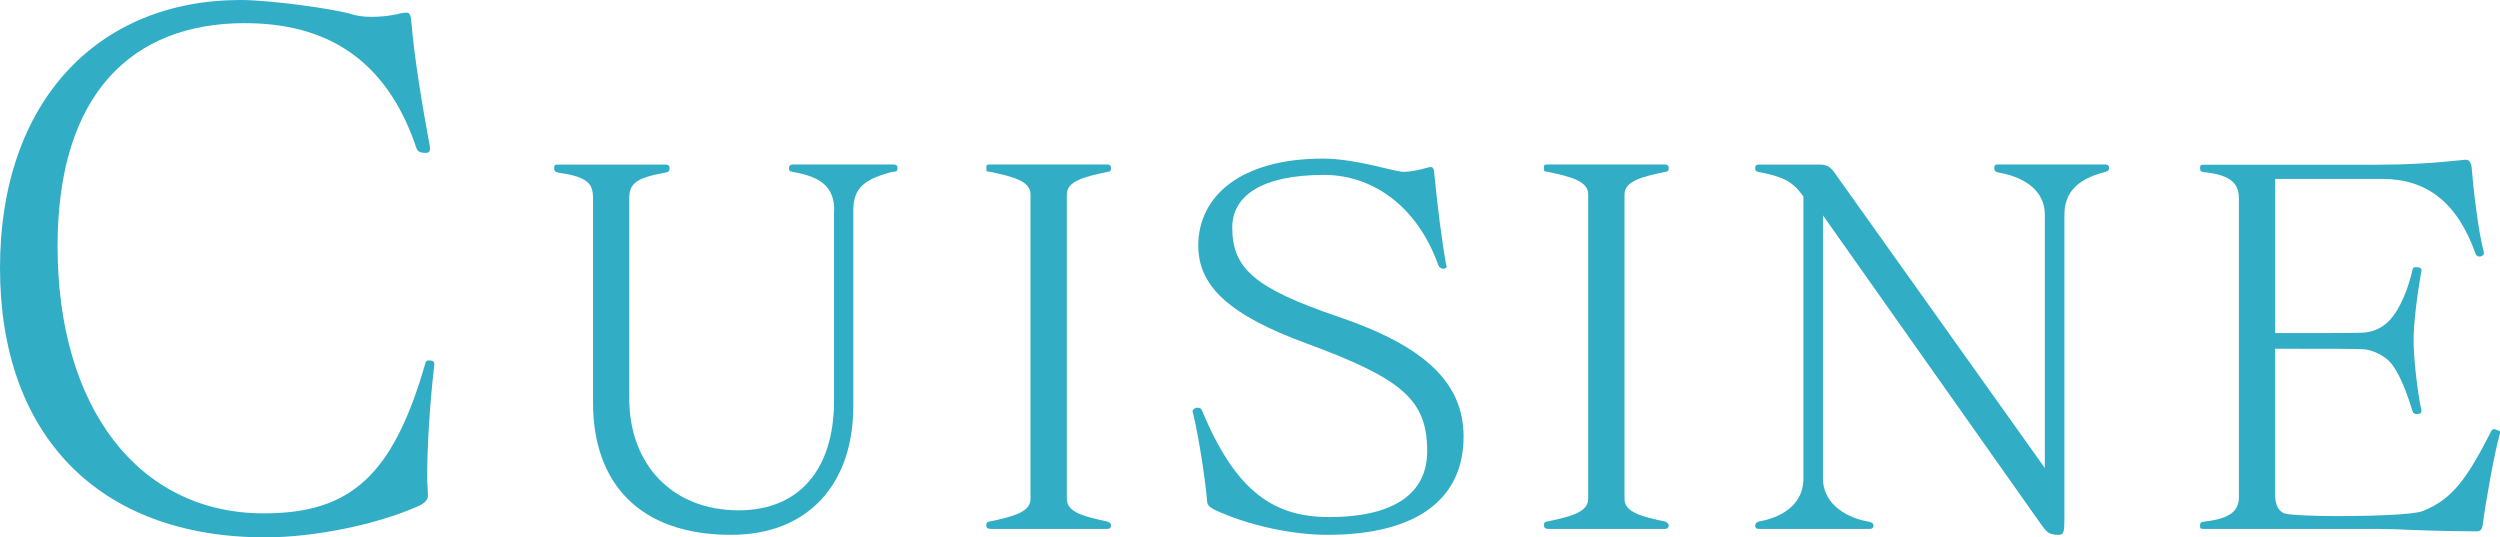
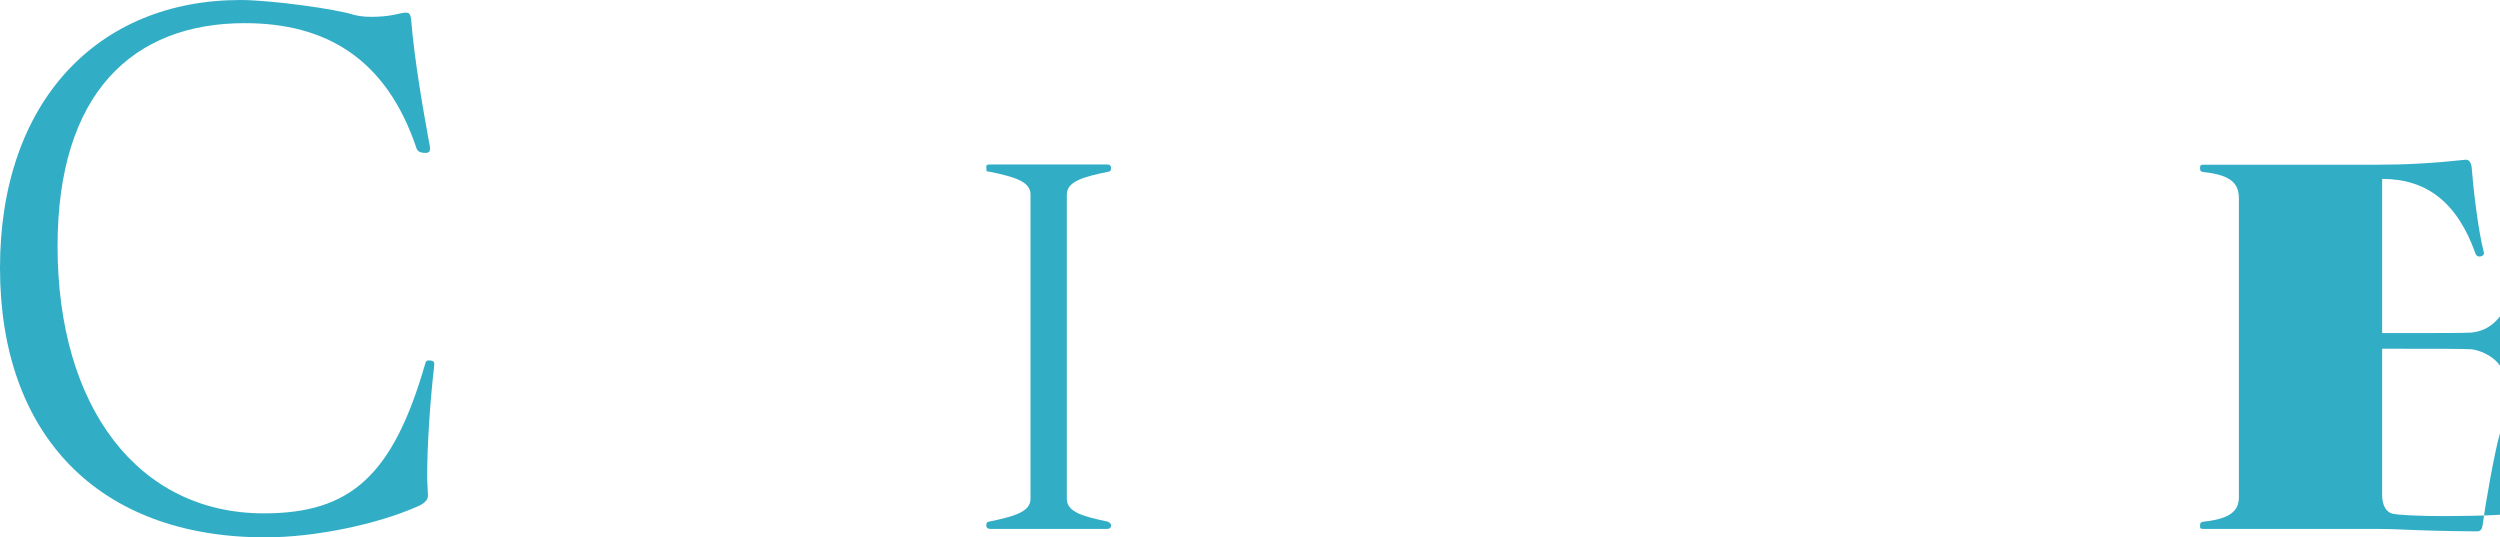
<svg xmlns="http://www.w3.org/2000/svg" id="_レイヤー_2" viewBox="0 0 237.55 51.05">
  <g id="_レイアウト">
    <path d="M41.26,34.73c-.4,3.47-.67,7.6-.67,10.53,0,.67.07,1.33.07,1.87,0,.27-.2.67-1,1-3.93,1.73-9.8,2.93-14.46,2.93C9.33,51.05,0,41.32,0,25.46S9.33,0,22.86,0c2.87,0,9.13.87,10.73,1.4.47.13,1.07.2,1.67.2.8,0,1.6-.07,2.2-.2.53-.13.93-.2,1.13-.2.33,0,.4.2.47.6.33,4.07,1.2,8.93,1.8,12.2v.13c0,.27-.13.4-.4.4-.4,0-.73-.07-.87-.4-2.87-8.6-8.66-11.93-16.33-11.93C12.6,2.2,5.47,8.86,5.47,23.39c0,15.33,7.67,25.39,19.6,25.39,8.26,0,12.26-3.6,15.33-14.2.07-.27.13-.33.33-.33h.2c.2.07.33.07.33.33v.13Z" style="fill:#32adc6;" />
-     <path d="M79.27,20.02c0-2.24-1.21-3.22-3.97-3.69-.09-.05-.33.05-.33-.37,0-.23.14-.33.37-.33h9.57c.23,0,.37.09.37.33,0,.42-.23.33-.51.37-2.61.7-3.69,1.49-3.69,3.69v18.57c0,7.37-4.25,12.23-11.62,12.23-8.77,0-13.11-4.99-13.11-12.55v-19.41c0-1.45-.51-2.05-3.36-2.47-.19-.05-.33-.09-.33-.42,0-.28.05-.33.37-.33h10.22c.23,0,.37.09.37.33,0,.33-.14.37-.33.42-2.89.51-3.5,1.07-3.5,2.47v18.99c0,6.21,4.01,10.64,10.41,10.64,5.69,0,9.05-3.83,9.05-10.41v-18.06Z" style="fill:#32adc6;" />
    <path d="M94.09,50.25c-.23,0-.37-.09-.37-.33s.05-.33.33-.37c2.24-.47,3.87-.89,3.87-2.15v-28.93c0-1.26-1.63-1.68-3.87-2.15-.28-.05-.33.05-.33-.37v-.09c0-.19.05-.23.37-.23h11.11c.23,0,.37.09.37.33,0,.42-.23.33-.33.37-2.24.47-3.87.89-3.87,2.15v28.93c0,1.26,1.63,1.68,3.87,2.15.09.05.33.14.33.37s-.14.33-.37.33h-11.11Z" style="fill:#32adc6;" />
-     <path d="M114.2,38.96c3.22,7.79,6.86,10.17,12.08,10.17,6.39,0,9.33-2.38,9.33-6.25,0-4.85-2.29-6.86-11.39-10.22-7.42-2.71-10.36-5.46-10.36-9.33,0-4.67,4.01-8.26,11.85-8.26,3.13,0,6.81,1.26,7.65,1.26.7,0,1.73-.23,2.15-.37.19-.05.33-.09.42-.09.19,0,.28.09.33.37.33,3.41.75,6.72,1.17,9.01,0,0,.05.05.05.09s-.09.14-.23.19c-.14,0-.23,0-.33-.05-.09-.05-.19-.14-.23-.23-2.05-5.79-6.39-8.63-10.87-8.63-5.97,0-8.73,2.01-8.73,4.99,0,3.92,2.15,5.79,10.08,8.49,8.26,2.8,11.9,6.3,11.9,11.39,0,5.69-4.11,9.33-12.97,9.33-3.27,0-7.51-.89-10.69-2.38-.23-.14-.65-.33-.7-.7-.14-1.82-.75-6.02-1.35-8.49,0-.05-.05-.09-.05-.14,0-.19.14-.28.37-.37.23,0,.42,0,.51.23Z" style="fill:#32adc6;" />
-     <path d="M147.08,50.25c-.23,0-.37-.09-.37-.33s.05-.33.33-.37c2.24-.47,3.87-.89,3.87-2.15v-28.93c0-1.26-1.63-1.68-3.87-2.15-.28-.05-.33.05-.33-.37v-.09c0-.19.05-.23.37-.23h11.11c.23,0,.37.09.37.33,0,.42-.23.33-.33.37-2.24.47-3.87.89-3.87,2.15v28.93c0,1.26,1.63,1.68,3.87,2.15.09.05.33.14.33.37s-.14.33-.37.33h-11.11Z" style="fill:#32adc6;" />
-     <path d="M173.22,20.44v25.06c0,2.05,1.73,3.59,4.29,4.06.28.05.51.14.51.37s-.14.33-.37.33h-10.5c-.23,0-.37-.09-.37-.33s.23-.33.33-.37c2.8-.51,4.25-2.05,4.25-4.06v-26.83c-1.03-1.45-1.91-1.87-4.25-2.33-.19-.05-.33-.05-.33-.37,0-.28.14-.33.37-.33h5.83c.7,0,1.03.33,1.35.79l19.97,28.04v-24.08c0-2.15-1.73-3.55-4.48-4.01-.09-.05-.33-.05-.33-.42,0-.28.14-.33.37-.33h10.17c.23,0,.37.09.37.33,0,.33-.23.33-.51.42-2.47.65-3.73,1.91-3.73,4.01v28.84c0,1.21-.05,1.59-.47,1.59-1.03,0-1.17-.19-1.87-1.17l-20.62-29.21Z" style="fill:#32adc6;" />
-     <path d="M237.55,41.16c-.51,1.73-1.4,6.77-1.63,8.63-.09.61-.28.7-.56.7-6.53-.05-6.77-.23-9.52-.23h-16.42c-.33,0-.37-.05-.37-.23v-.09c0-.23.05-.33.33-.37,2.61-.28,3.36-1.07,3.36-2.33v-28.37c0-1.45-.75-2.24-3.36-2.52-.23-.05-.33-.05-.33-.37,0-.28.05-.33.37-.33h16.52c2.71,0,5.27-.14,8.31-.47h.09c.19,0,.42.14.51.65.14,1.87.61,6.07,1.17,8.17v.09c0,.14-.14.23-.33.28h-.14c-.14,0-.23-.05-.33-.28-1.73-4.85-4.62-7.09-8.87-7.09h-10.17v14.65h2.15c2.38,0,5.93,0,6.35-.05.79-.09,1.63-.37,2.38-1.17,1.03-1.07,1.82-3.17,2.19-4.85.05-.19.19-.19.37-.19.28,0,.47.09.47.28v.05c-.47,2.61-.75,5.13-.75,6.63,0,1.73.37,4.95.75,6.67v.05c0,.19-.19.28-.42.28-.19,0-.28-.05-.37-.14,0-.05-.05-.05-.05-.09-.56-1.87-1.35-3.92-2.24-4.81-.56-.56-1.54-1.03-2.33-1.12-.42-.05-3.97-.05-6.35-.05h-2.15v13.9c0,1.03.42,1.63.98,1.77.61.14,2.66.23,4.95.23,3.36,0,7.23-.14,8.07-.47,2.89-1.12,4.29-3.22,6.49-7.51.09-.19.14-.28.33-.28.05,0,.09,0,.19.05.28.09.37.14.37.23v.09Z" style="fill:#32adc6;" />
+     <path d="M237.55,41.16c-.51,1.73-1.4,6.77-1.63,8.63-.09.61-.28.7-.56.7-6.53-.05-6.77-.23-9.52-.23h-16.42c-.33,0-.37-.05-.37-.23v-.09c0-.23.05-.33.33-.37,2.61-.28,3.36-1.07,3.36-2.33v-28.37c0-1.45-.75-2.24-3.36-2.52-.23-.05-.33-.05-.33-.37,0-.28.05-.33.37-.33h16.52c2.71,0,5.27-.14,8.31-.47h.09c.19,0,.42.14.51.65.14,1.87.61,6.07,1.17,8.17v.09c0,.14-.14.23-.33.28h-.14c-.14,0-.23-.05-.33-.28-1.73-4.85-4.62-7.09-8.87-7.09v14.65h2.15c2.38,0,5.93,0,6.35-.05.79-.09,1.63-.37,2.38-1.17,1.03-1.07,1.82-3.17,2.19-4.85.05-.19.19-.19.37-.19.28,0,.47.09.47.28v.05c-.47,2.61-.75,5.13-.75,6.63,0,1.73.37,4.95.75,6.67v.05c0,.19-.19.28-.42.28-.19,0-.28-.05-.37-.14,0-.05-.05-.05-.05-.09-.56-1.87-1.35-3.92-2.24-4.81-.56-.56-1.54-1.03-2.33-1.12-.42-.05-3.97-.05-6.35-.05h-2.15v13.9c0,1.03.42,1.63.98,1.77.61.14,2.66.23,4.95.23,3.36,0,7.23-.14,8.07-.47,2.89-1.12,4.29-3.22,6.49-7.51.09-.19.14-.28.33-.28.05,0,.09,0,.19.05.28.09.37.14.37.23v.09Z" style="fill:#32adc6;" />
  </g>
</svg>